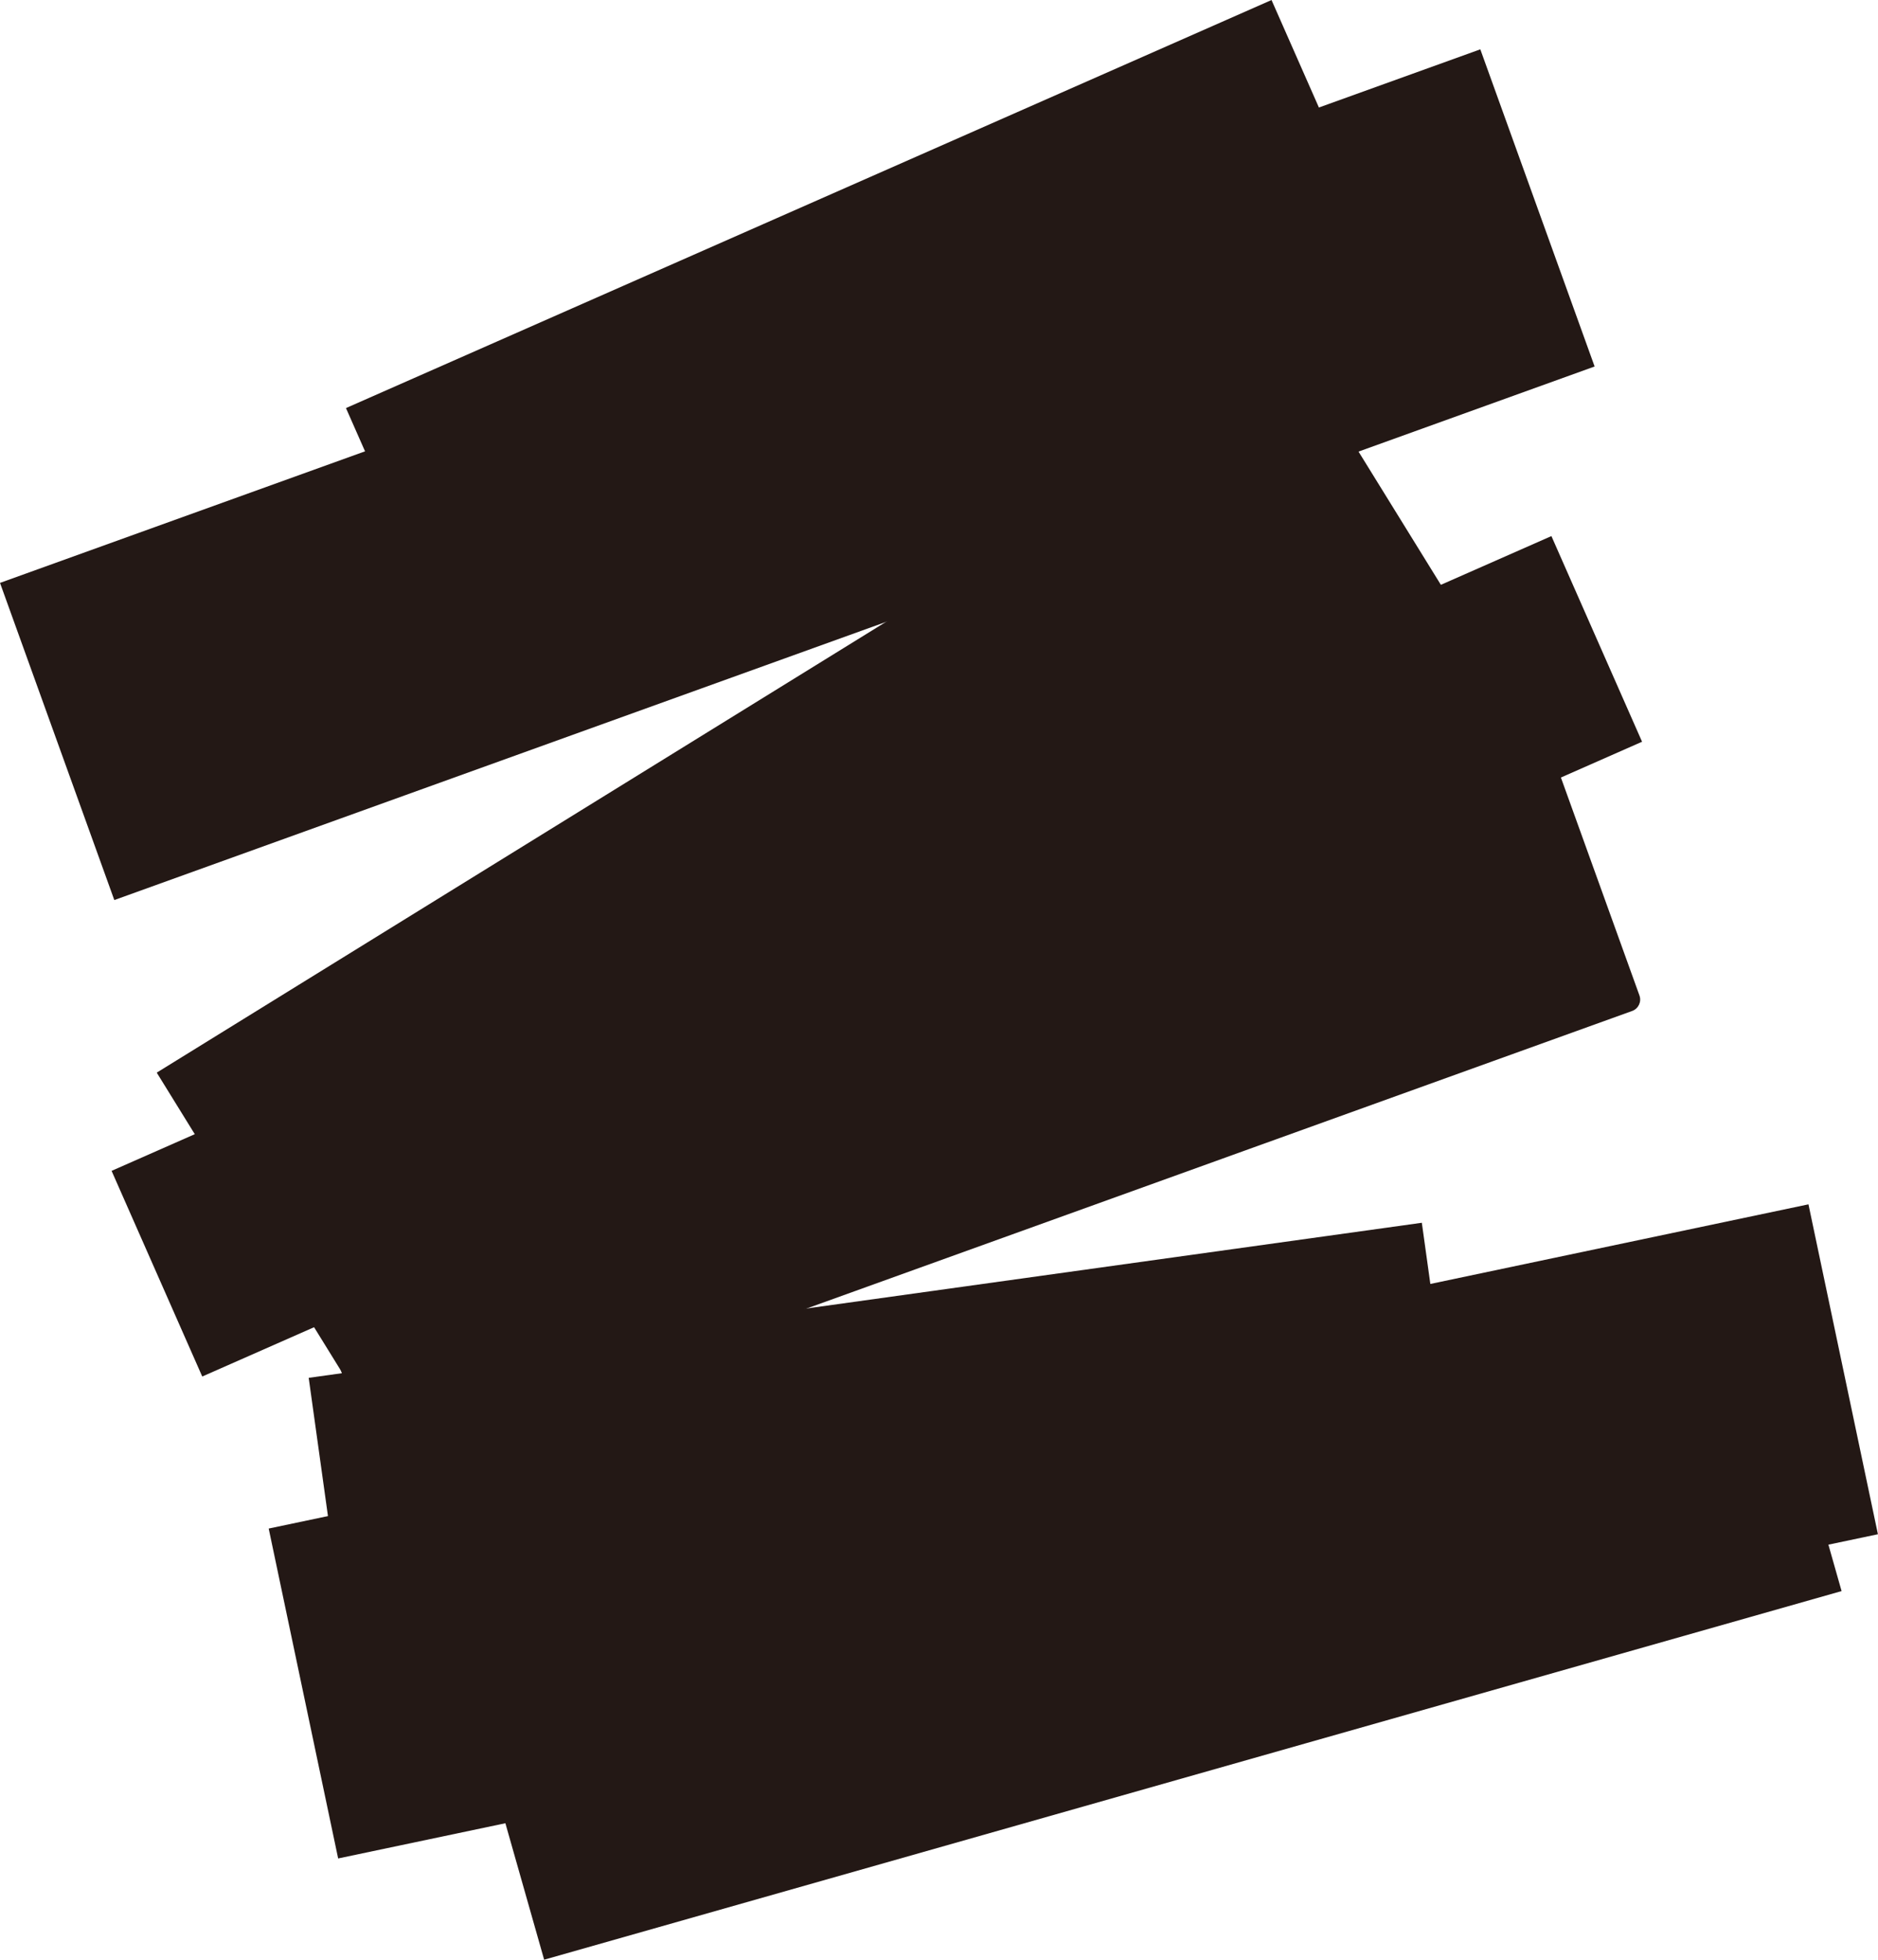
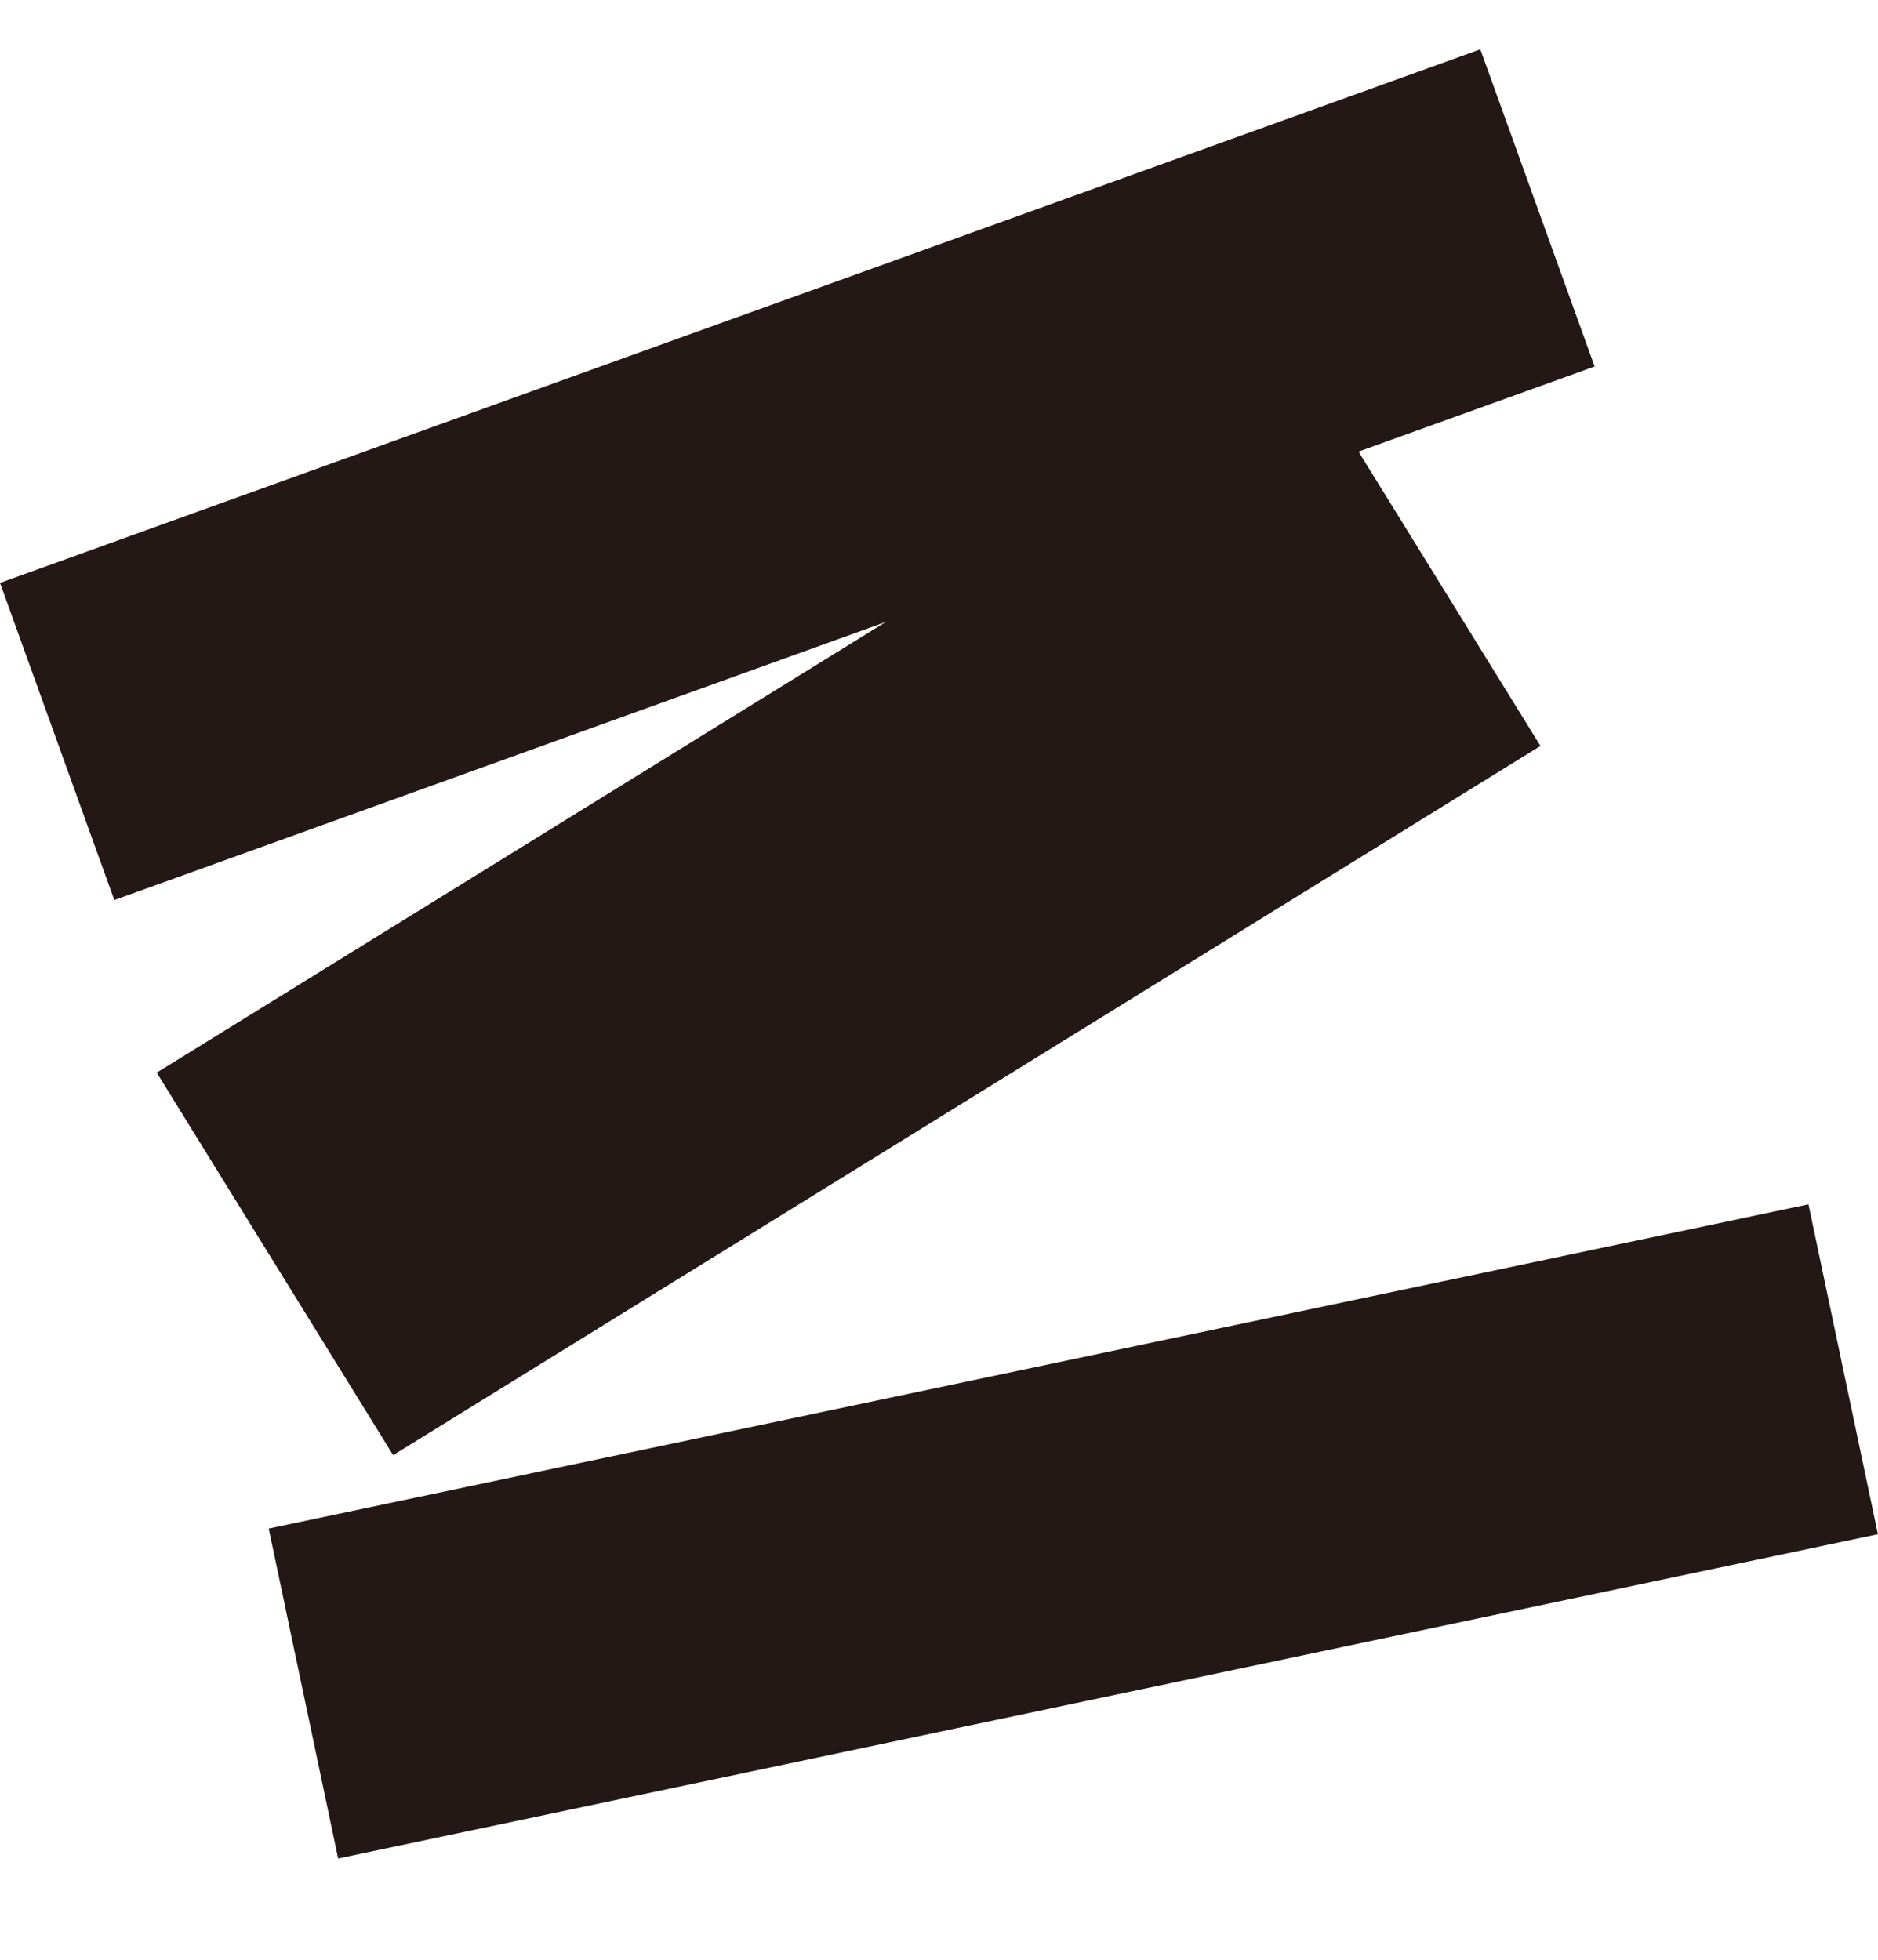
<svg xmlns="http://www.w3.org/2000/svg" viewBox="0 0 111.64 116.49">
  <defs>
    <style>.cls-1{fill:#231815;}</style>
  </defs>
  <g id="图层_2" data-name="图层 2">
    <g id="图层_1-2" data-name="图层 1">
-       <rect class="cls-1" x="16.51" y="53.99" width="80.18" height="20.04" rx="0.72" transform="translate(-18.36 22.99) rotate(-19.82)" />
      <rect class="cls-1" x="0.63" y="18.19" width="93.54" height="20.04" transform="translate(-6.76 17.75) rotate(-19.82)" />
-       <rect class="cls-1" x="22.05" y="11.28" width="60.13" height="20.04" transform="translate(-4.16 22.83) rotate(-23.79)" />
      <rect class="cls-1" x="10.35" y="40.69" width="80.18" height="26.73" transform="translate(-20.88 34.59) rotate(-31.72)" />
-       <rect class="cls-1" x="5.35" y="50.17" width="93.54" height="13.36" transform="translate(-18.5 25.85) rotate(-23.79)" />
-       <rect class="cls-1" x="19.06" y="77.22" width="66.81" height="14.94" transform="translate(-11.18 8.05) rotate(-7.93)" />
-       <rect class="cls-1" x="28.99" y="92.43" width="80.18" height="13.36" transform="translate(-24.45 22.65) rotate(-15.86)" />
      <rect class="cls-1" x="17.04" y="81" width="93.54" height="20.04" transform="translate(-17.39 15.11) rotate(-11.89)" />
    </g>
  </g>
</svg>